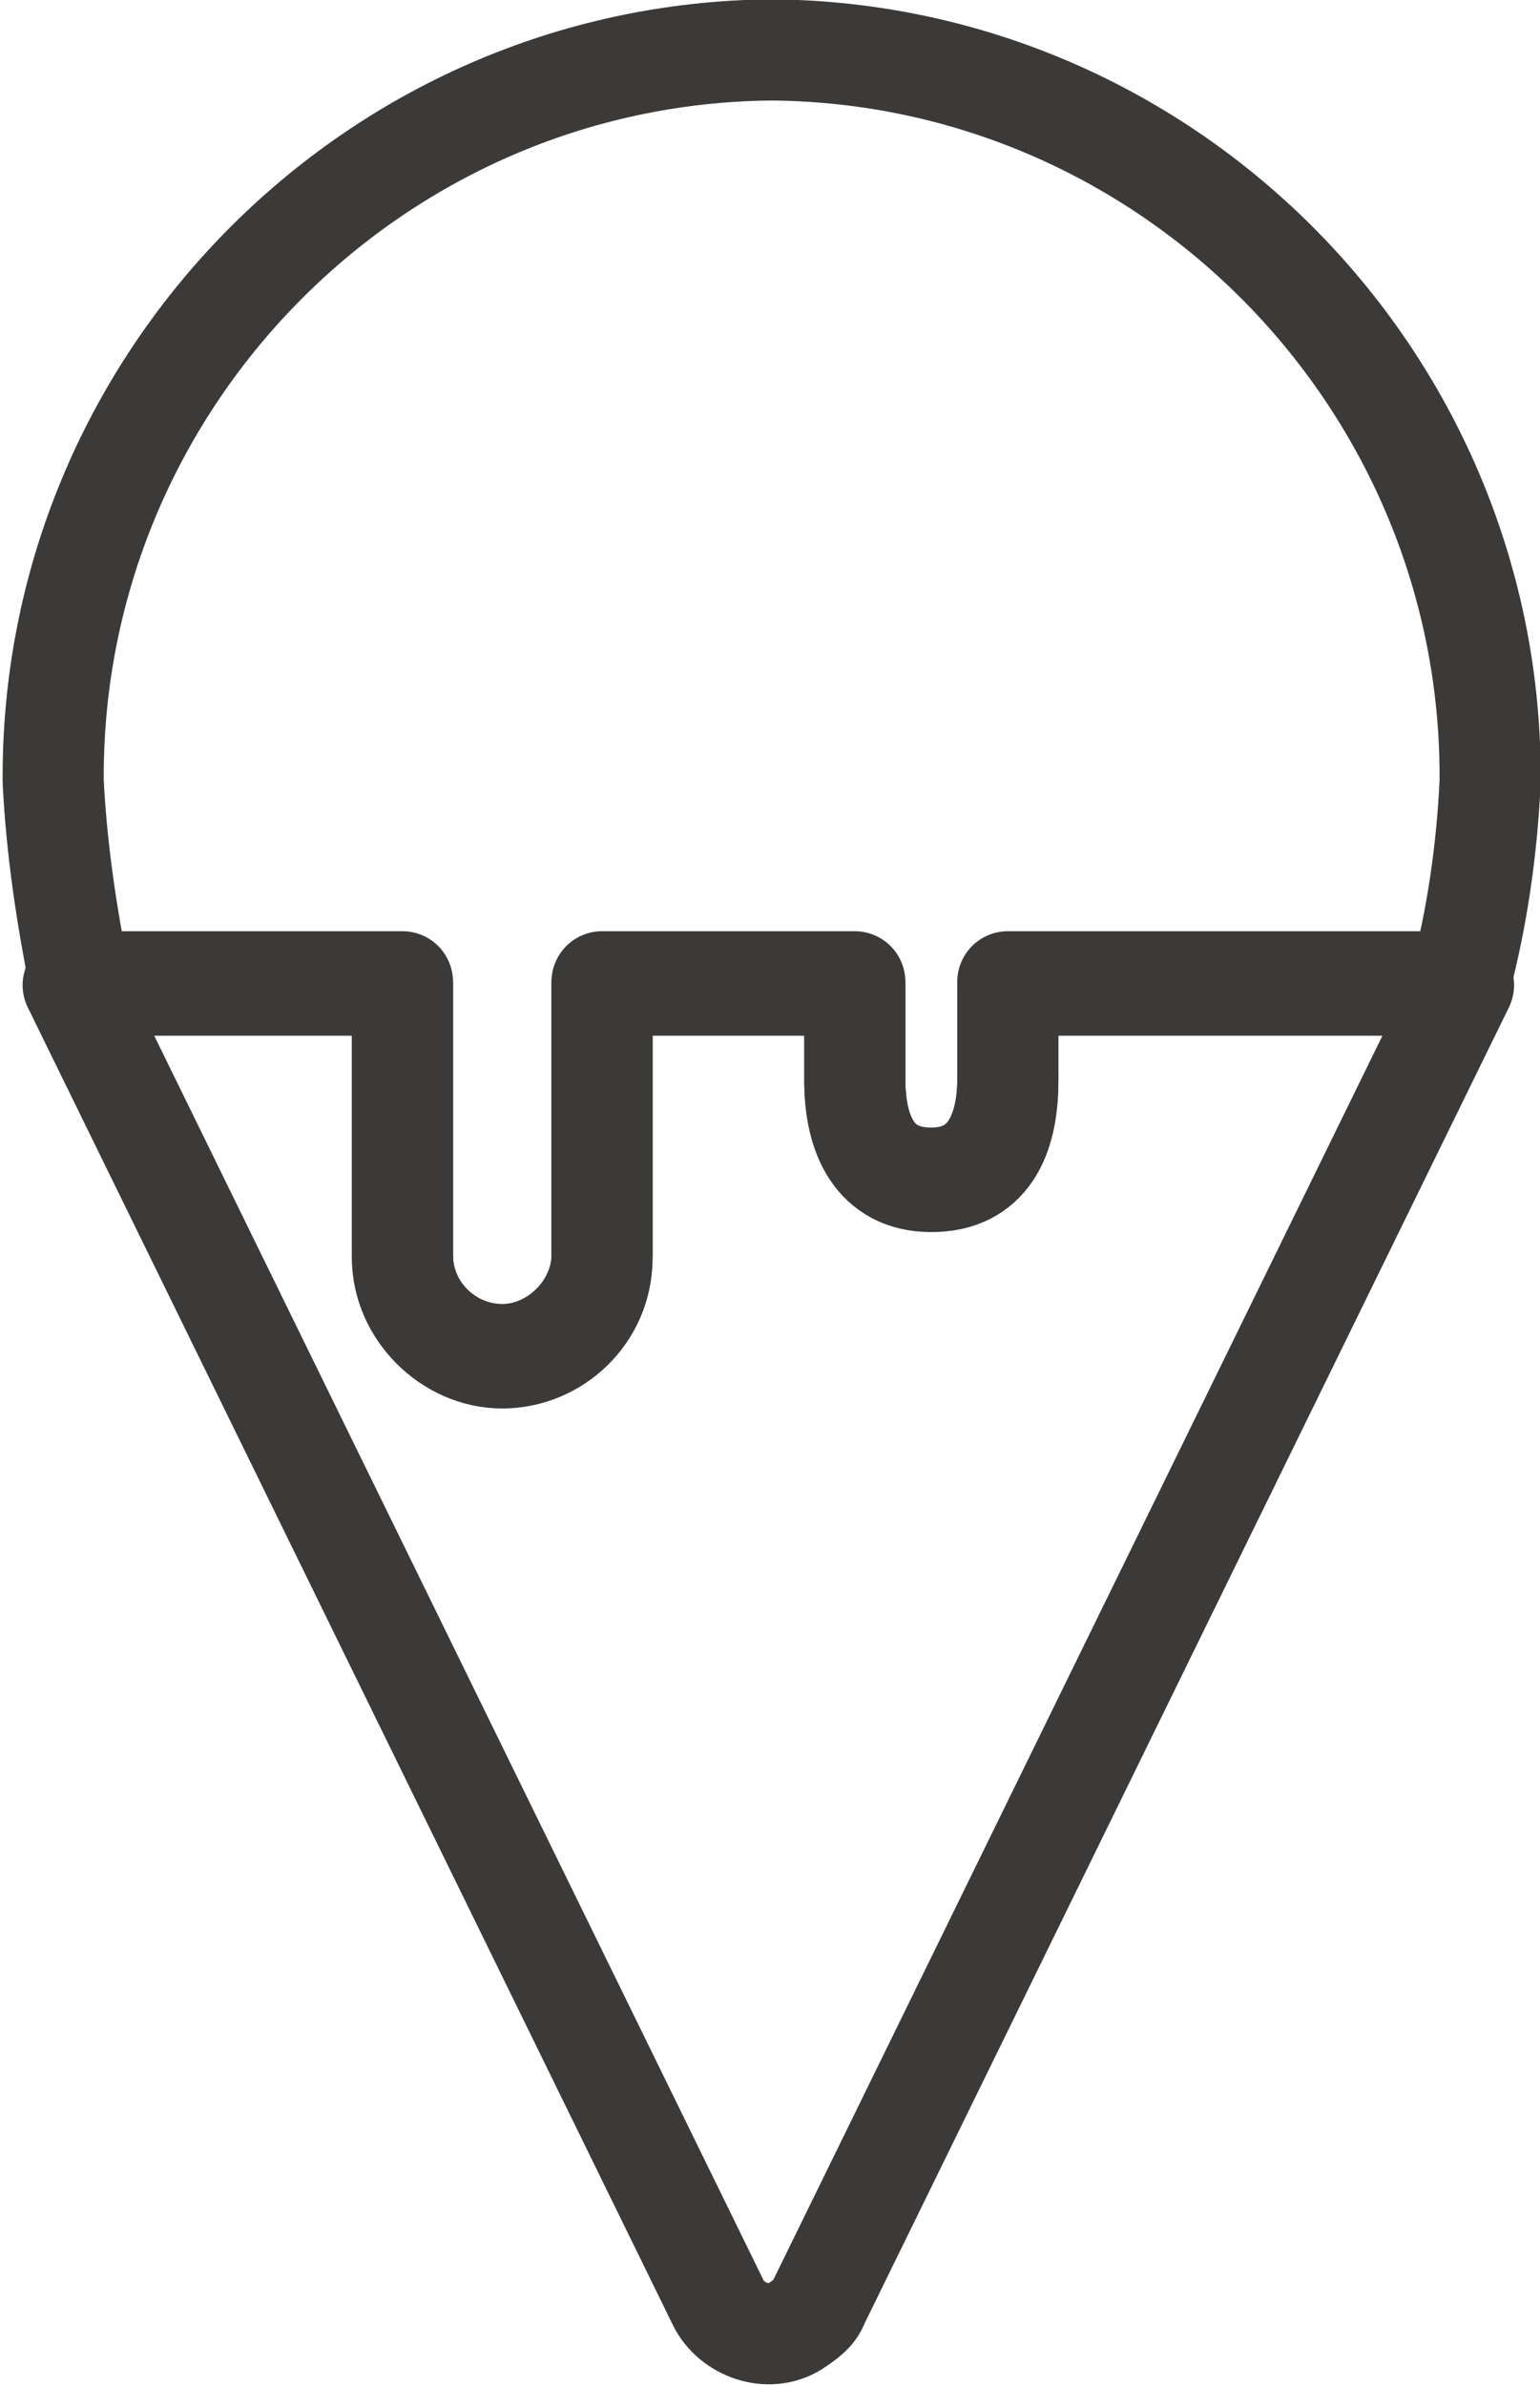
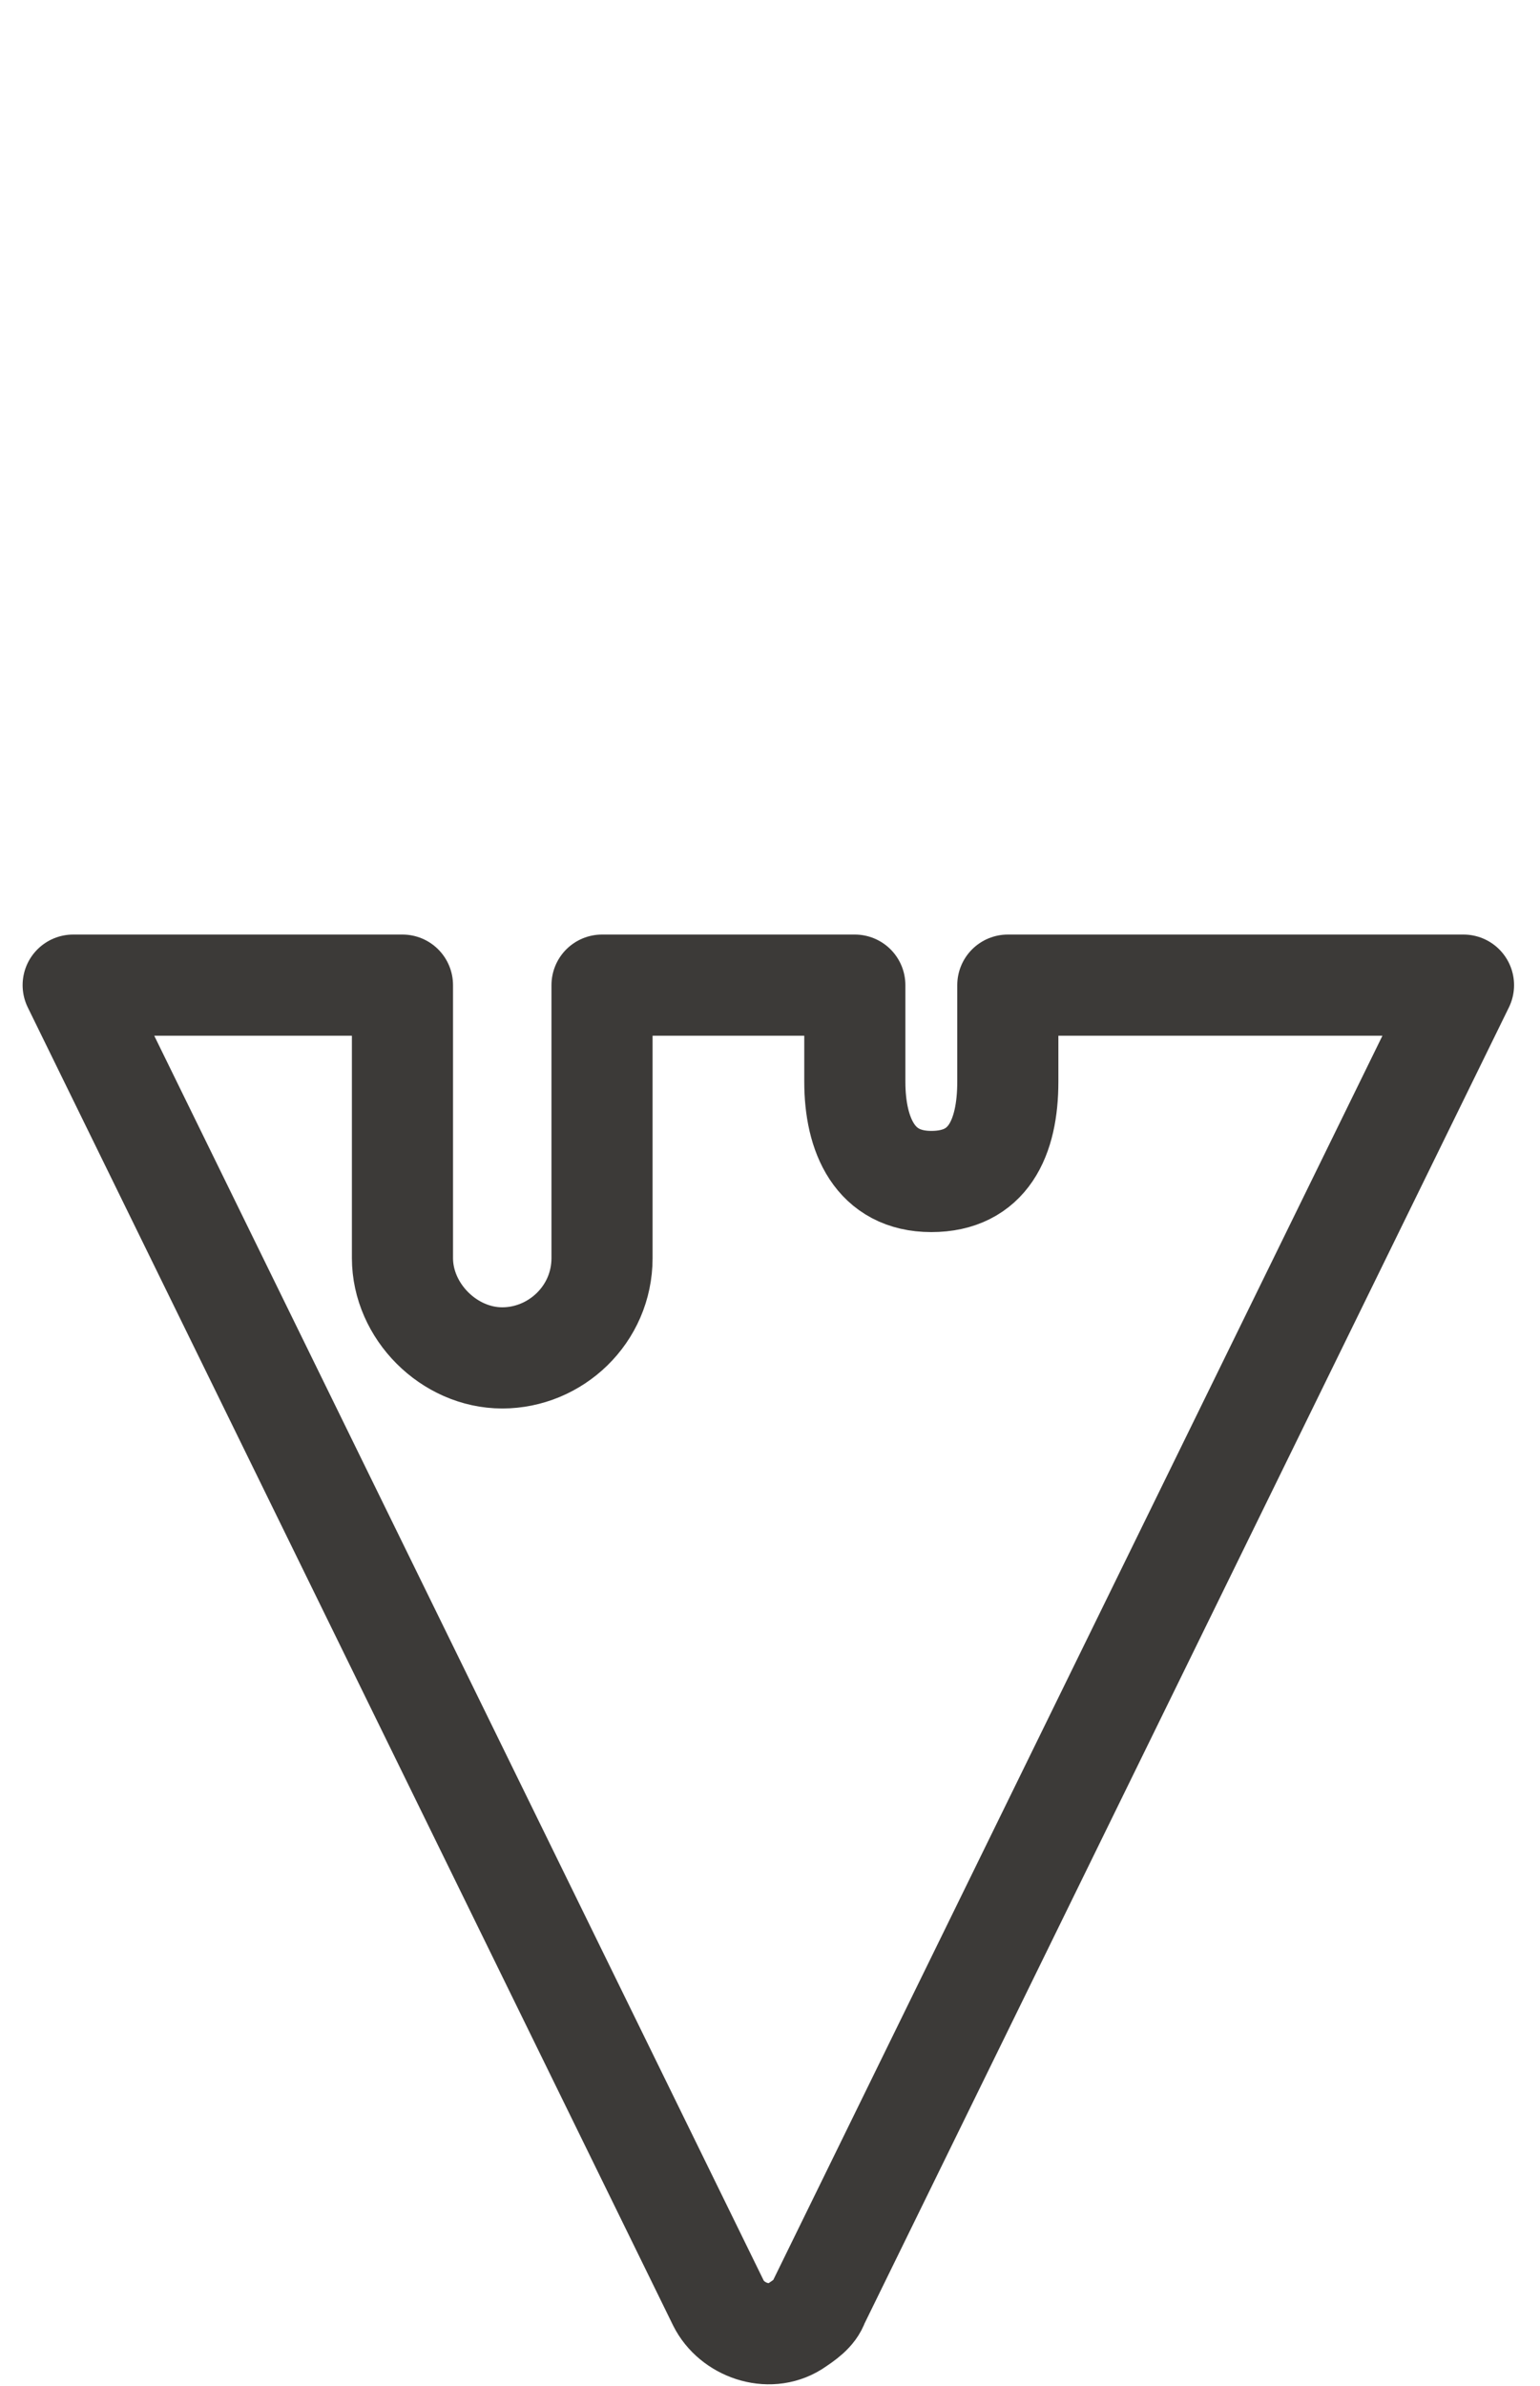
<svg xmlns="http://www.w3.org/2000/svg" version="1.1" id="Capa_1" x="0px" y="0px" viewBox="0 0 46.3 71.7" style="enable-background:new 0 0 46.3 71.7;" xml:space="preserve">
  <style type="text/css">
	.st0{fill:none;stroke:#3C3A38;stroke-width:3.04;stroke-linecap:round;stroke-linejoin:round;}
</style>
  <title>helado</title>
-   <path class="st0" d="M44.8,23.5c0.1-12-9.6-21.9-21.6-22c-12,0.1-21.7,10-21.6,22c0.1,2,0.4,4,0.8,6h9.7v8.2c0,1.7,1.4,3,3,3  s3-1.4,3-3v-8.2h7.6v2.9c0,1.7,0.6,3,2.3,3s2.3-1.4,2.3-3v-2.9h13.6C44.4,27.6,44.7,25.6,44.8,23.5z" />
  <path class="st0" d="M30.3,29.6v2.9c0,1.7-0.6,3-2.3,3s-2.3-1.4-2.3-3v-2.9h-7.6v8.2c0,1.7-1.4,3-3,3s-3-1.4-3-3v-8.2H2.2l19.4,39.6  c0.4,0.8,1.5,1.2,2.3,0.7c0.3-0.2,0.6-0.4,0.7-0.7L44,29.6H30.3z" />
</svg>